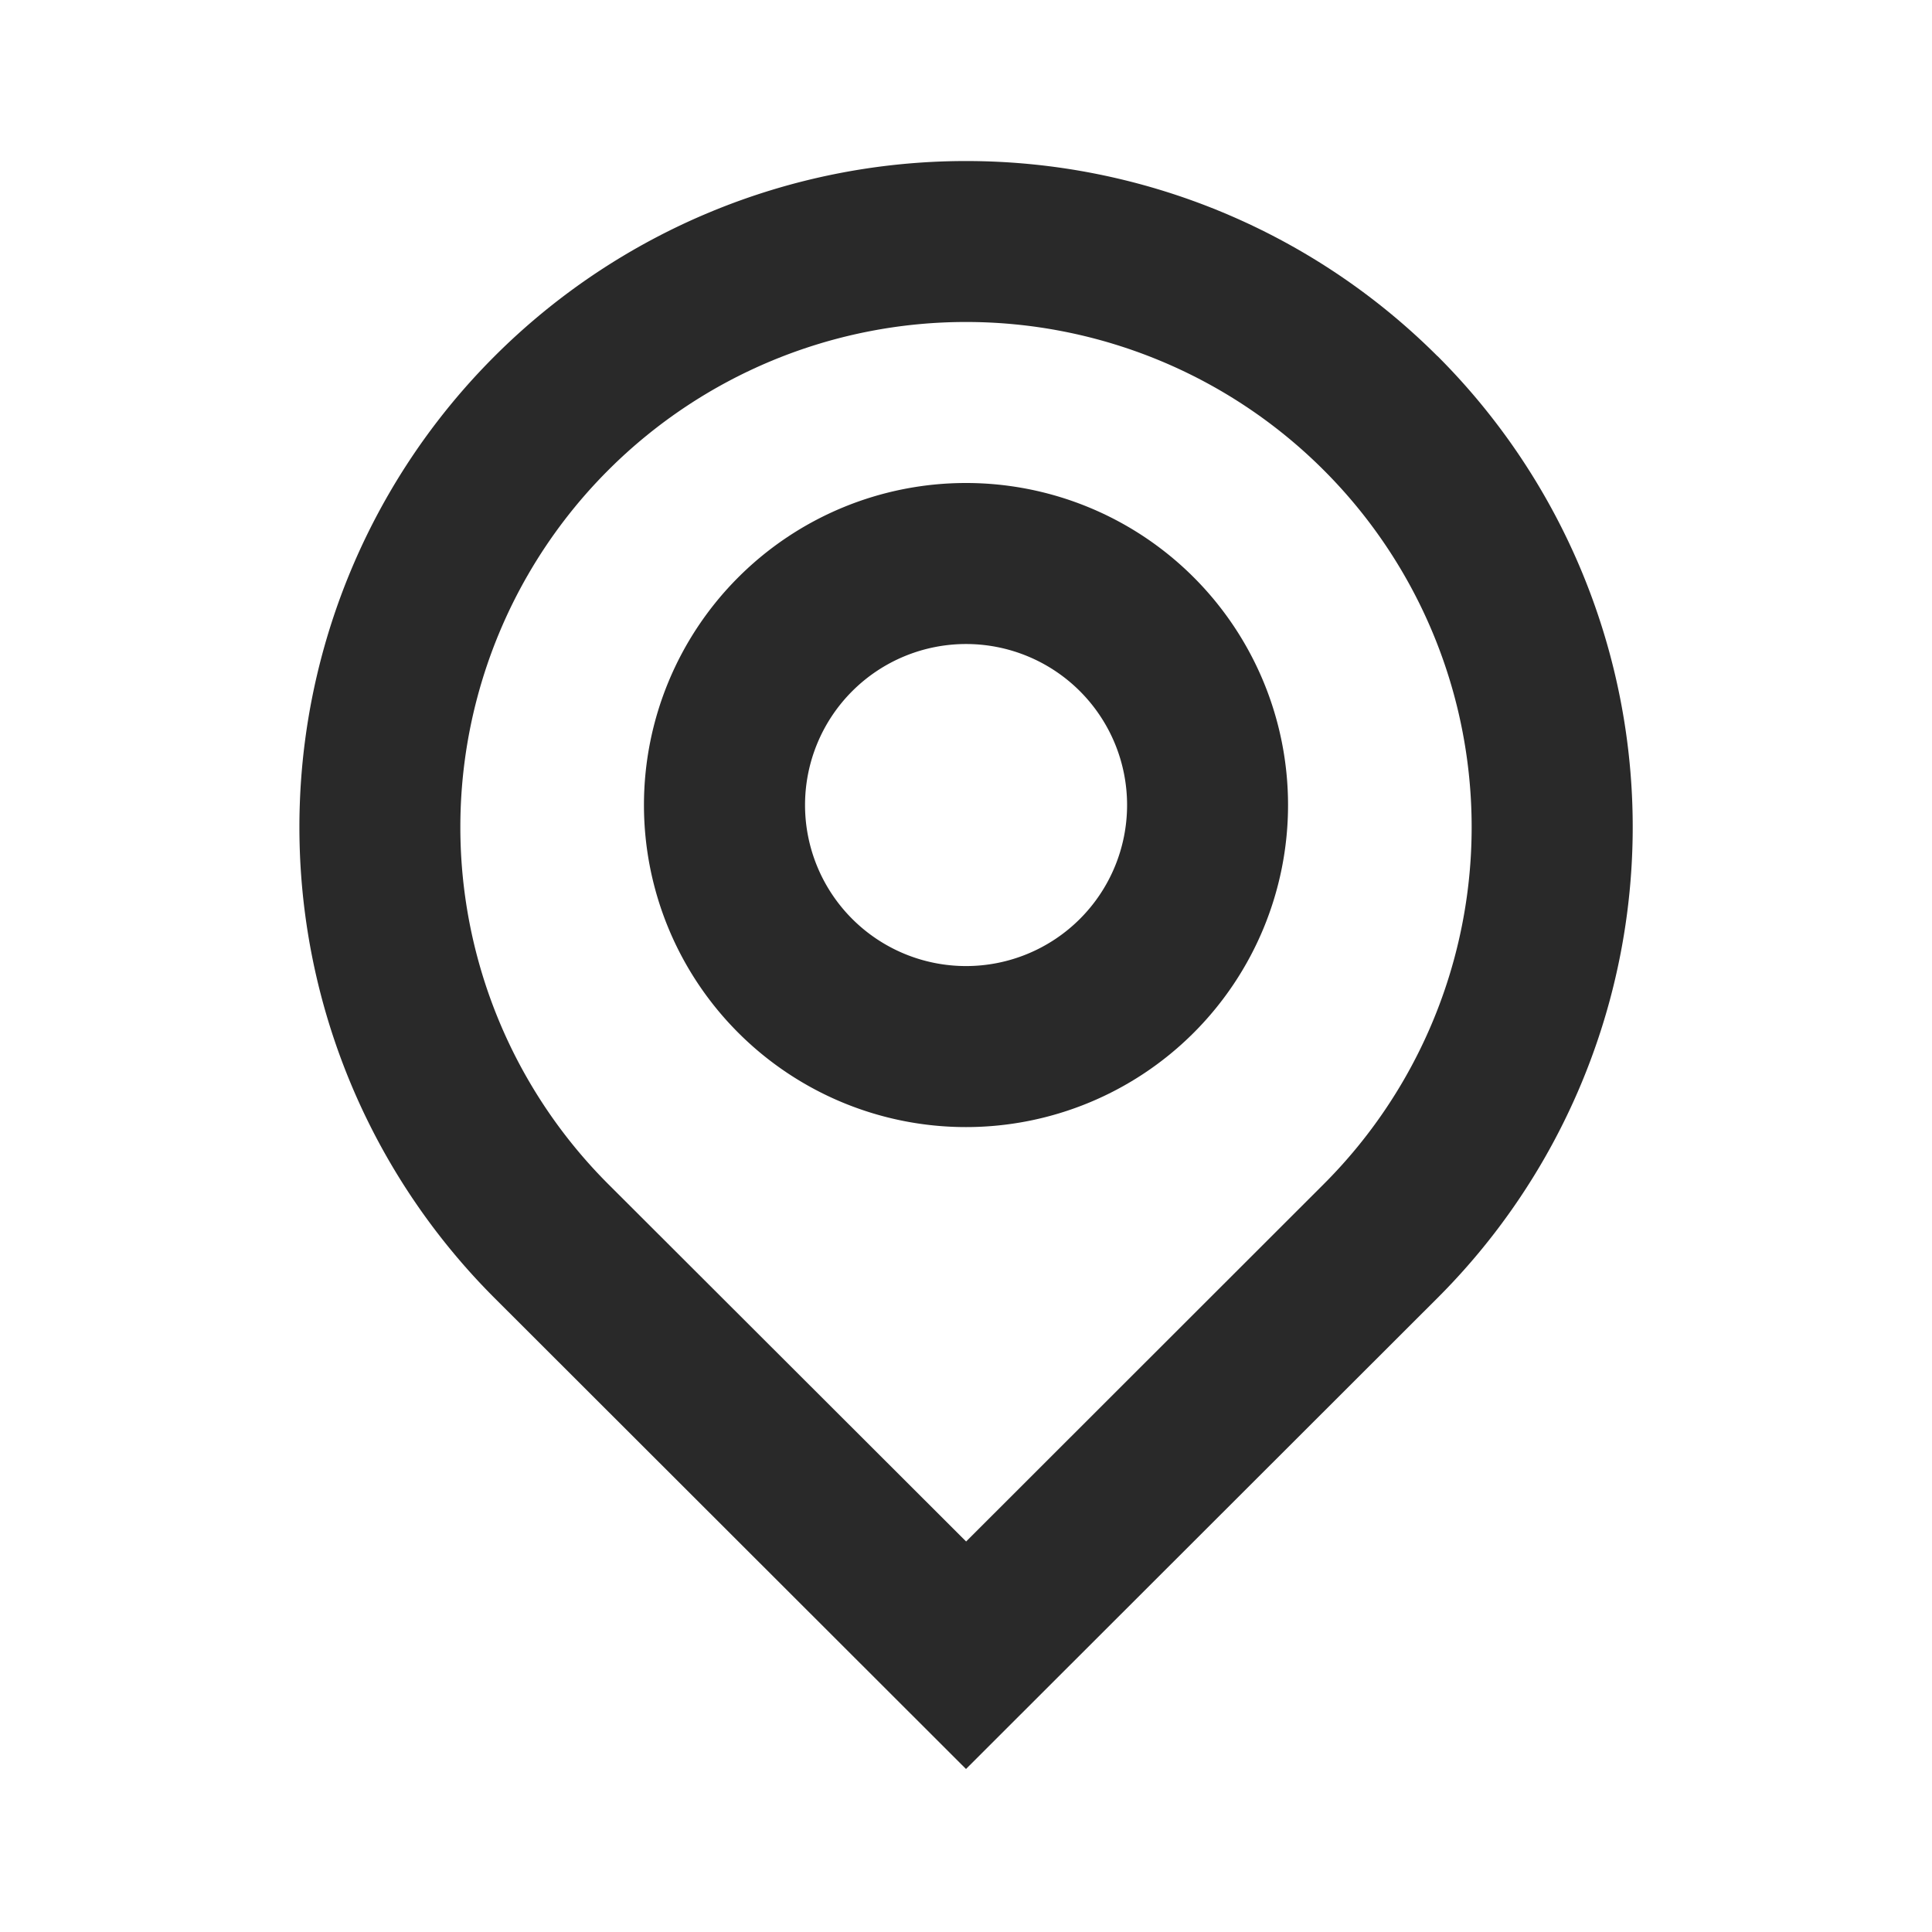
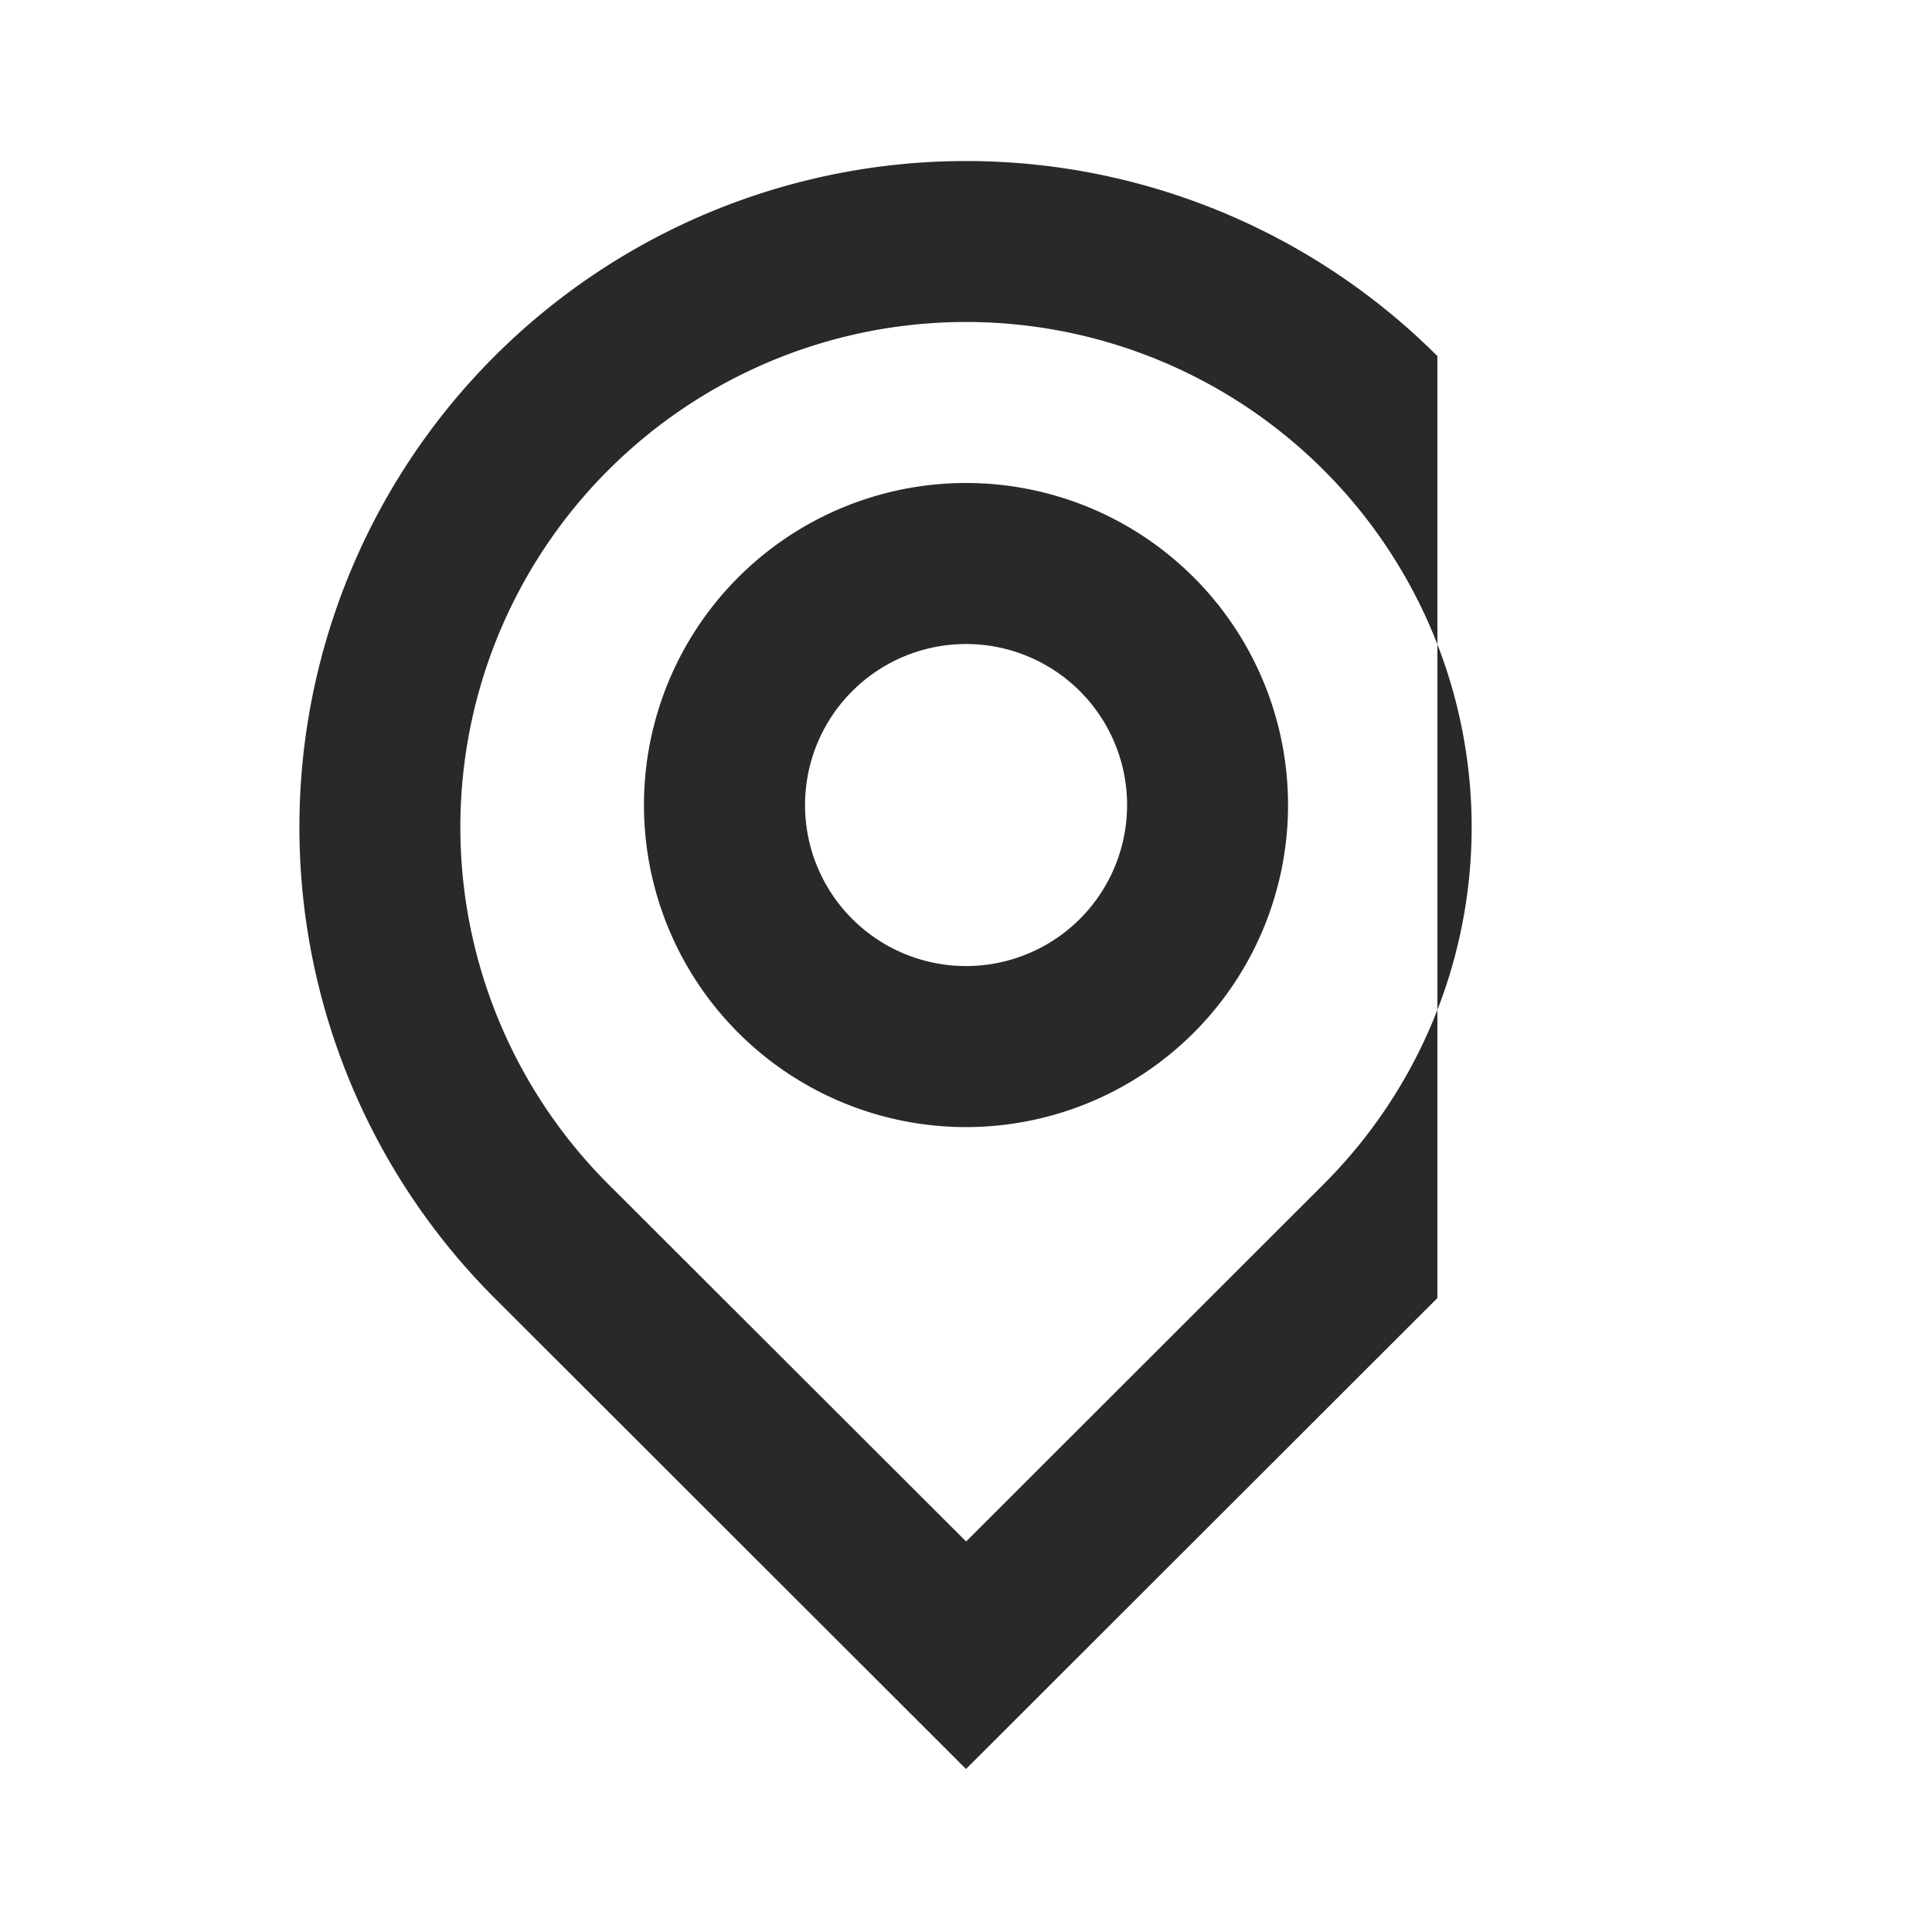
<svg xmlns="http://www.w3.org/2000/svg" width="16" height="16" viewBox="0 0 16 16">
-   <path fill-rule="evenodd" clip-rule="evenodd" d="M11.904 2.949a5.524 5.524 0 00-7.807 0 5.513 5.513 0 000 7.802L8 14.65l3.904-3.9a5.513 5.513 0 000-7.802zm-6.865.943a4.19 4.19 0 015.922 0 4.18 4.18 0 010 5.916l-2.96 2.958-2.962-2.958a4.18 4.18 0 010-5.916zM8 4a2.667 2.667 0 100 5.334A2.667 2.667 0 008 4zM6.667 6.667a1.333 1.333 0 112.667 0 1.333 1.333 0 01-2.667 0z" fill="#292929" />
+   <path fill-rule="evenodd" clip-rule="evenodd" d="M11.904 2.949a5.524 5.524 0 00-7.807 0 5.513 5.513 0 000 7.802L8 14.65l3.904-3.9zm-6.865.943a4.19 4.19 0 015.922 0 4.18 4.18 0 010 5.916l-2.96 2.958-2.962-2.958a4.18 4.18 0 010-5.916zM8 4a2.667 2.667 0 100 5.334A2.667 2.667 0 008 4zM6.667 6.667a1.333 1.333 0 112.667 0 1.333 1.333 0 01-2.667 0z" fill="#292929" />
</svg>